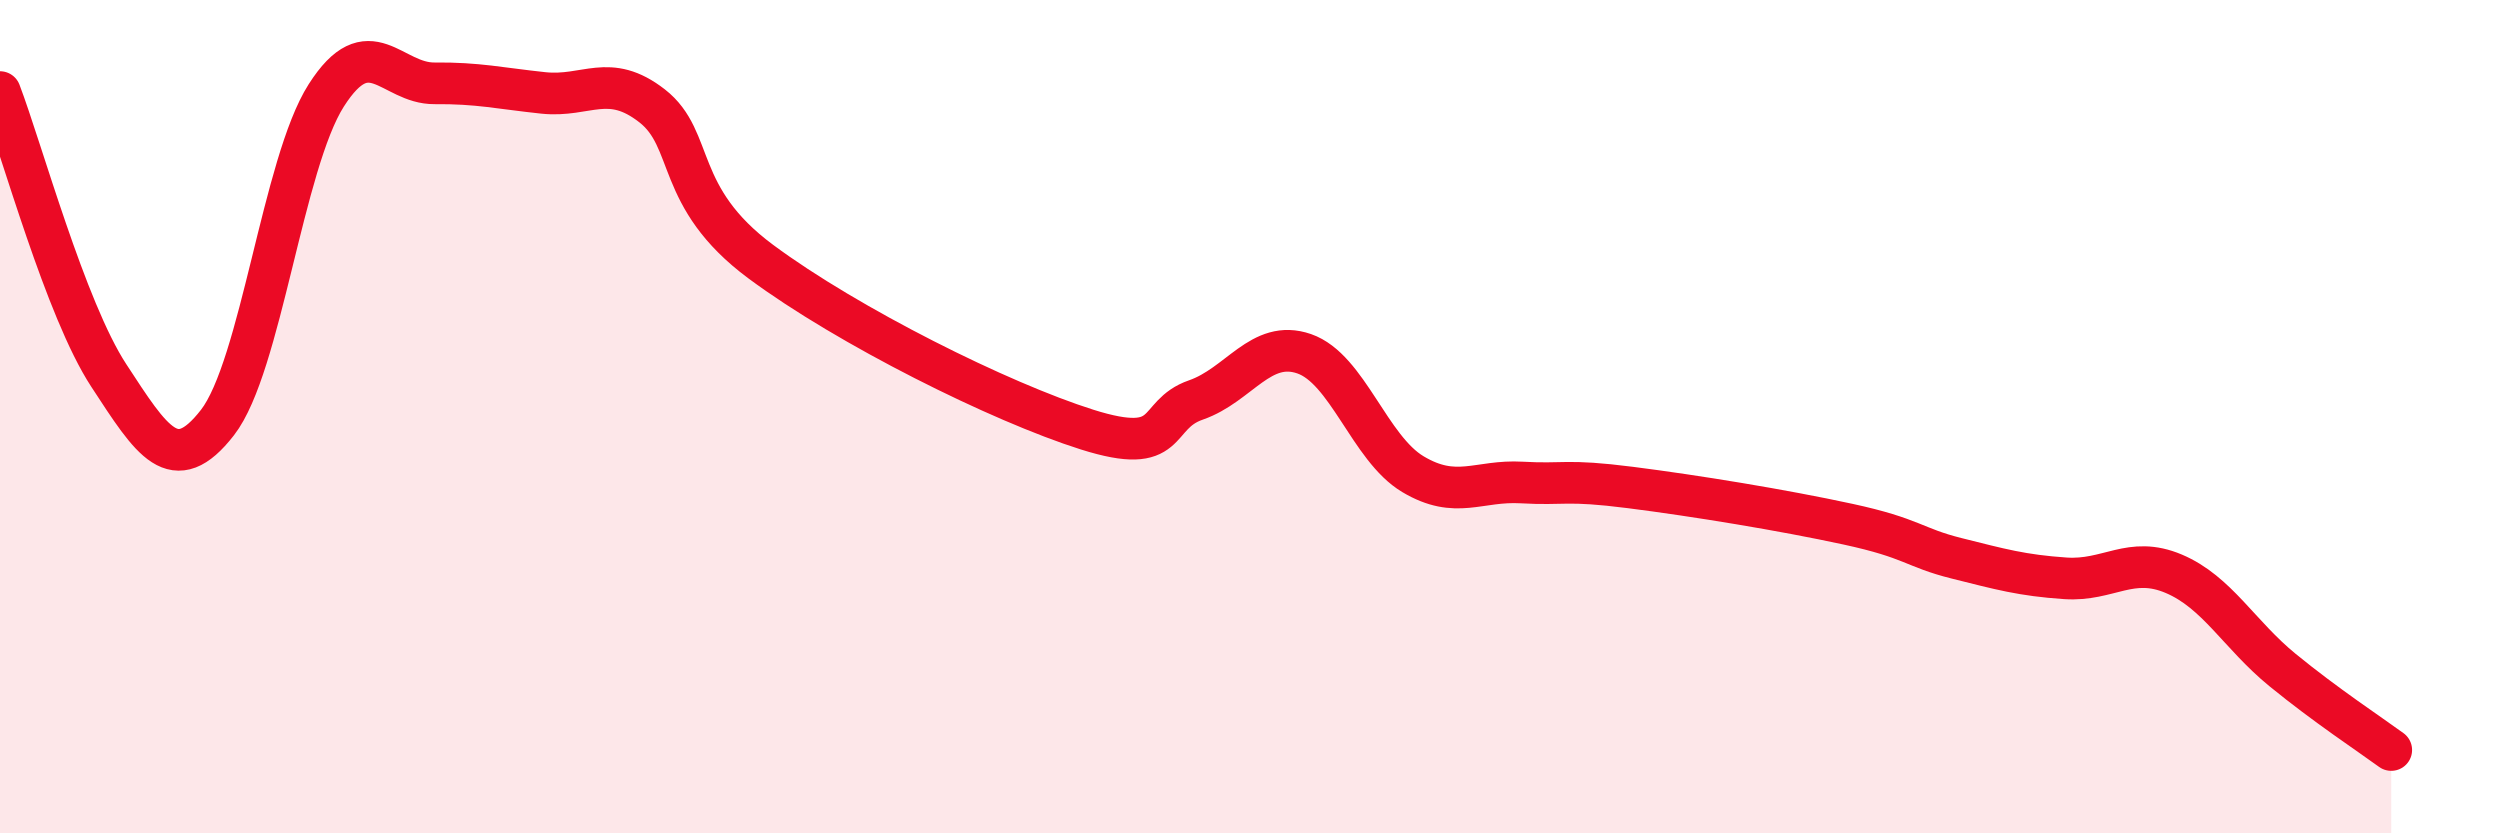
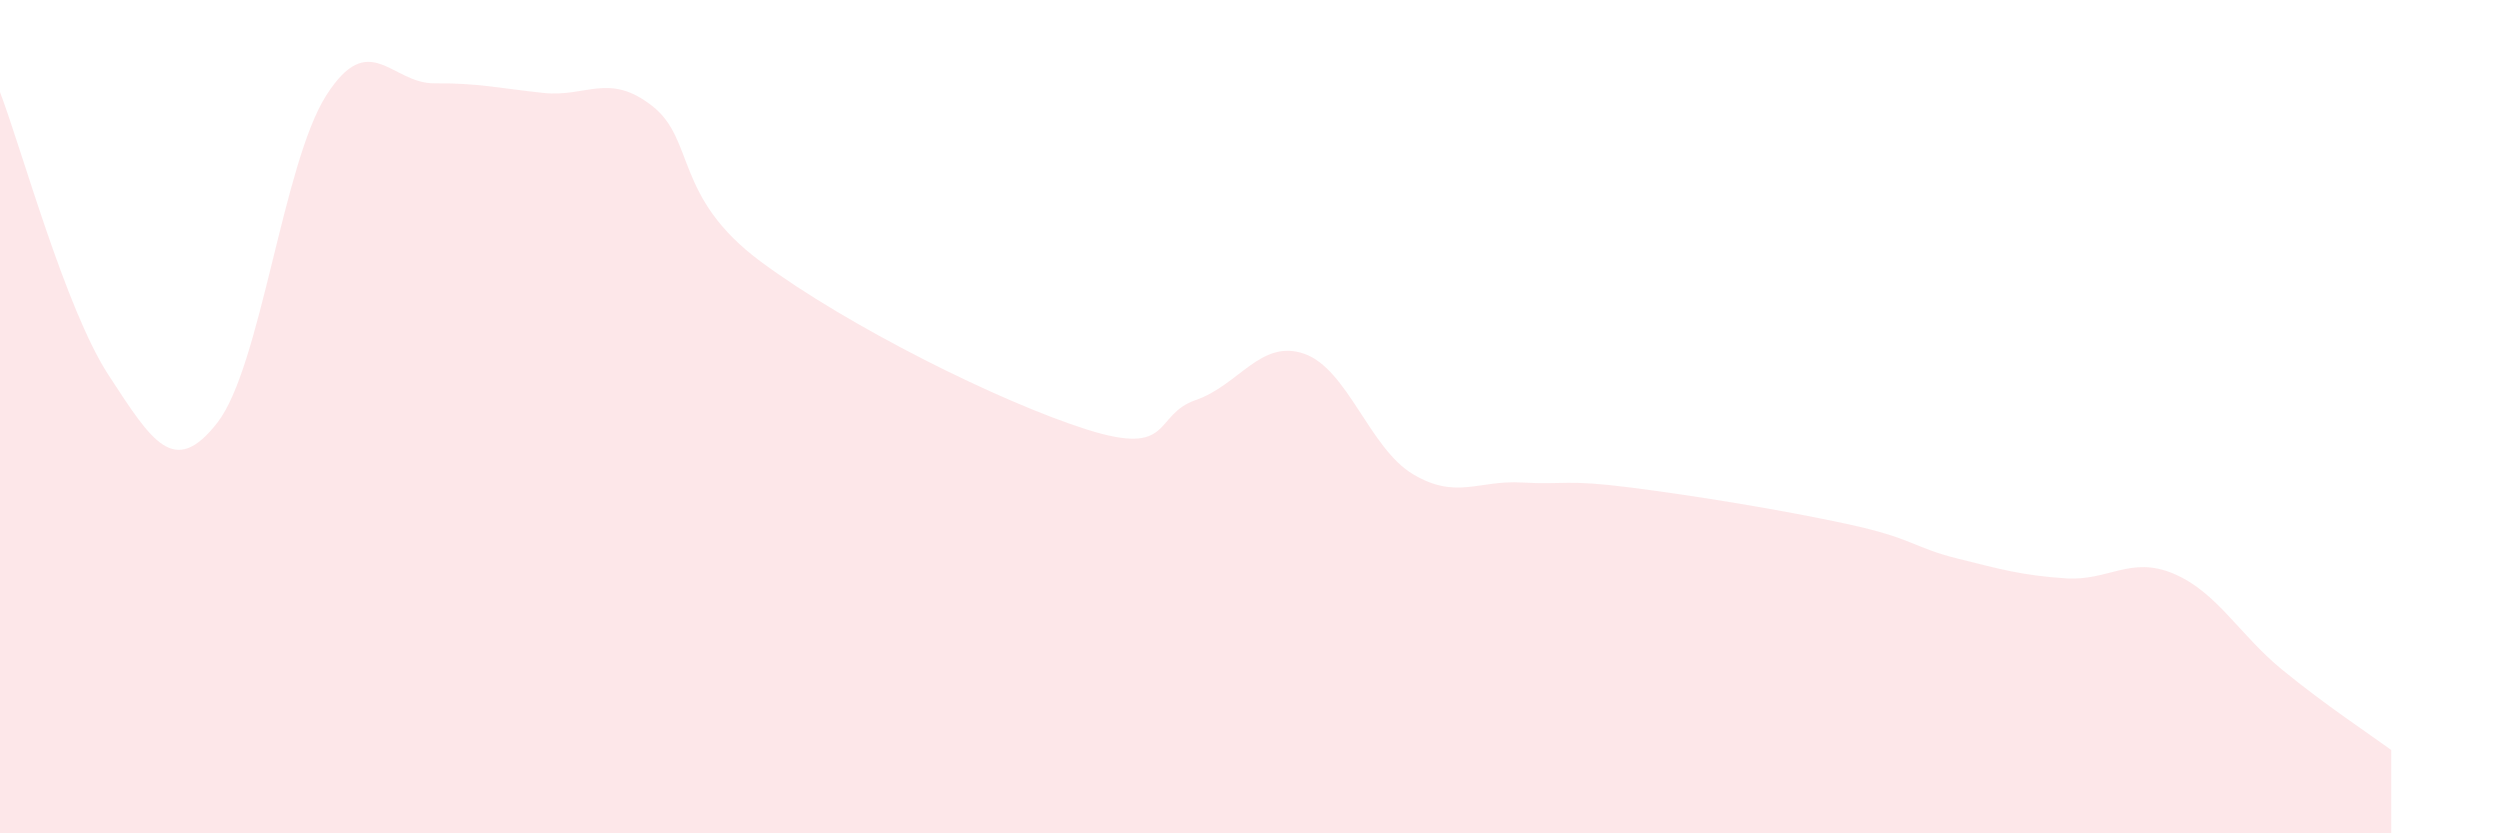
<svg xmlns="http://www.w3.org/2000/svg" width="60" height="20" viewBox="0 0 60 20">
  <path d="M 0,2.21 C 0.52,3.57 1.57,7.42 2.61,9.01 C 3.65,10.6 4.18,11.48 5.22,10.14 C 6.26,8.8 6.79,3.92 7.83,2.29 C 8.87,0.66 9.39,2.01 10.43,2 C 11.47,1.99 12,2.12 13.04,2.23 C 14.08,2.34 14.61,1.73 15.65,2.54 C 16.69,3.35 16.17,4.73 18.26,6.28 C 20.35,7.83 24,9.65 26.09,10.31 C 28.18,10.97 27.66,9.96 28.7,9.6 C 29.74,9.24 30.26,8.13 31.3,8.49 C 32.34,8.85 32.87,10.76 33.91,11.38 C 34.95,12 35.48,11.52 36.52,11.58 C 37.56,11.64 37.56,11.5 39.13,11.7 C 40.7,11.9 42.78,12.24 44.35,12.58 C 45.92,12.92 45.92,13.14 46.96,13.4 C 48,13.66 48.53,13.81 49.57,13.88 C 50.61,13.95 51.13,13.33 52.17,13.77 C 53.21,14.21 53.74,15.23 54.78,16.08 C 55.82,16.93 56.87,17.62 57.39,18L57.39 20L0 20Z" fill="#EB0A25" opacity="0.1" stroke-linecap="round" stroke-linejoin="round" />
-   <path d="M 0,2.21 C 0.52,3.57 1.57,7.42 2.61,9.01 C 3.65,10.6 4.18,11.48 5.22,10.14 C 6.26,8.8 6.79,3.92 7.83,2.29 C 8.87,0.66 9.39,2.01 10.43,2 C 11.47,1.99 12,2.12 13.04,2.23 C 14.08,2.34 14.61,1.73 15.65,2.54 C 16.69,3.35 16.17,4.73 18.26,6.28 C 20.35,7.83 24,9.65 26.09,10.31 C 28.18,10.97 27.66,9.96 28.7,9.6 C 29.74,9.24 30.26,8.13 31.3,8.49 C 32.34,8.85 32.87,10.76 33.91,11.38 C 34.95,12 35.48,11.52 36.52,11.58 C 37.56,11.64 37.56,11.5 39.13,11.7 C 40.7,11.9 42.78,12.24 44.35,12.58 C 45.92,12.92 45.92,13.14 46.96,13.4 C 48,13.66 48.53,13.81 49.57,13.88 C 50.61,13.95 51.13,13.33 52.17,13.77 C 53.21,14.21 53.74,15.23 54.78,16.08 C 55.82,16.93 56.87,17.62 57.39,18" stroke="#EB0A25" stroke-width="1" fill="none" stroke-linecap="round" stroke-linejoin="round" />
</svg>